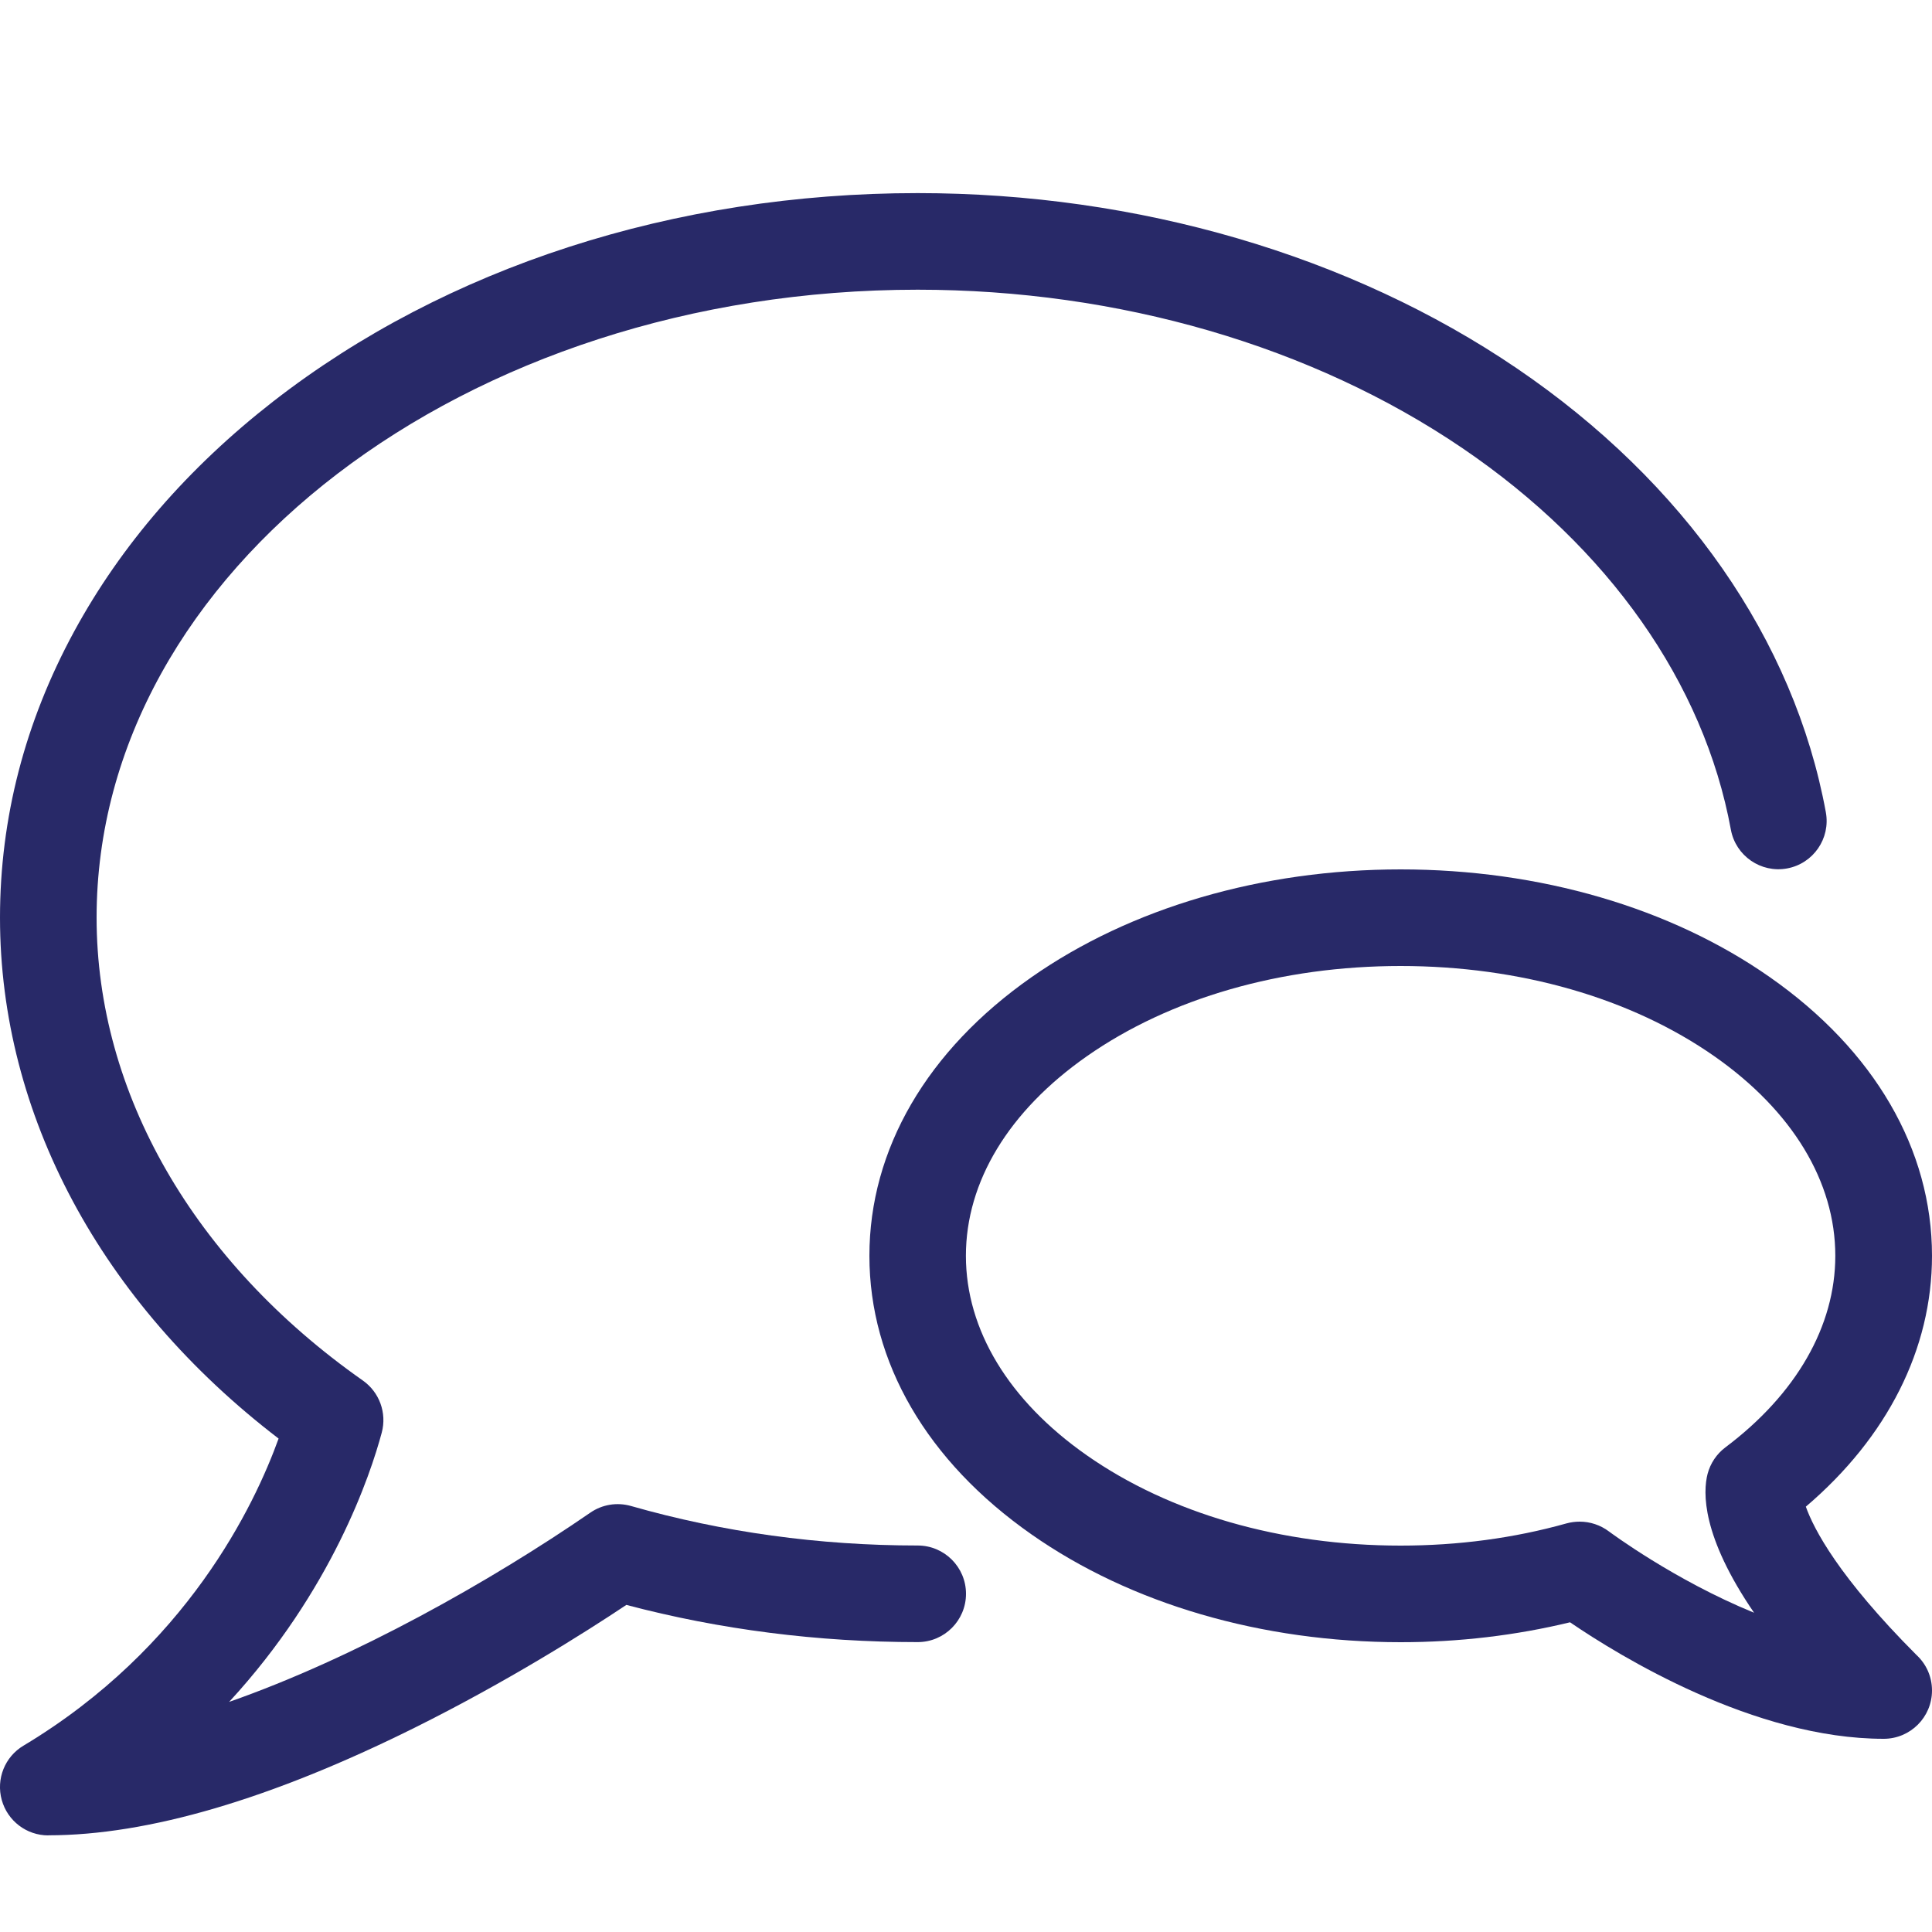
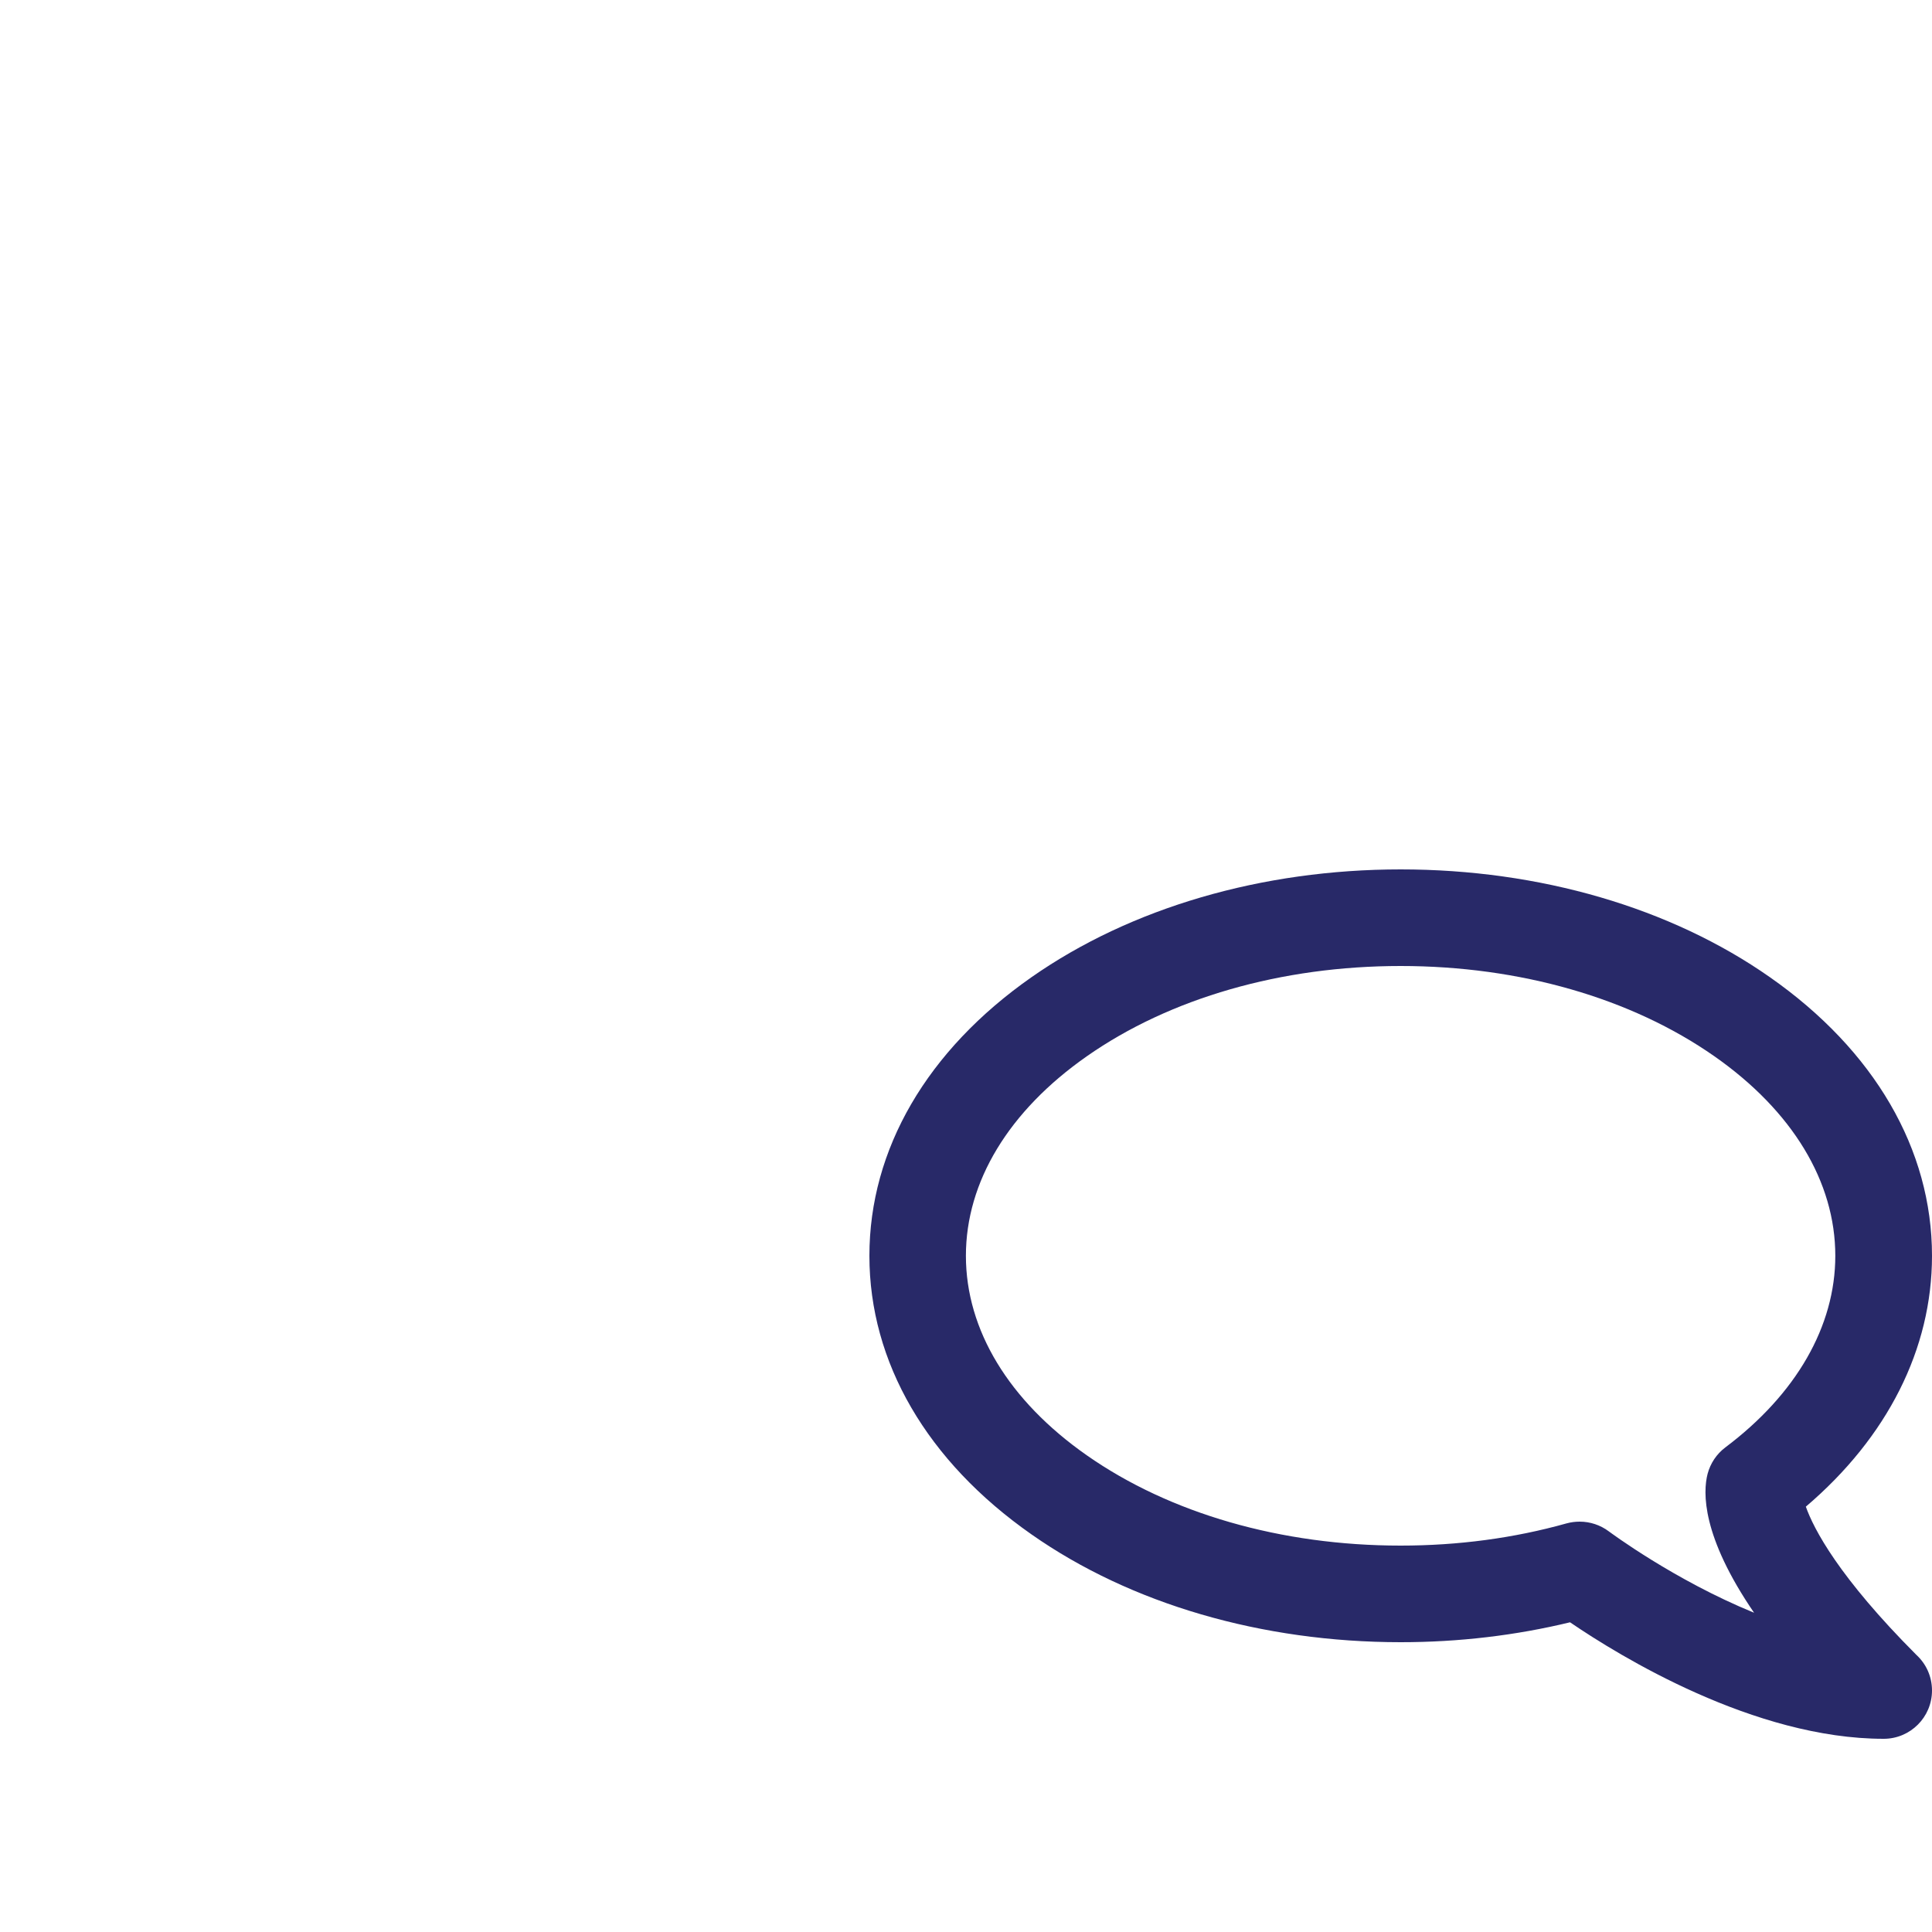
<svg xmlns="http://www.w3.org/2000/svg" height="20" viewBox="0 0 20 20" width="20">
  <g fill="#282968">
    <path d="m19.501 18s0 0-.001 0c-1.341 0-2.734-.856-3.247-1.206-.563.136-1.151.206-1.753.206-1.437 0-2.795-.396-3.822-1.116-1.082-.757-1.678-1.782-1.678-2.884s.596-2.127 1.678-2.884c1.028-.719 2.385-1.116 3.822-1.116s2.795.396 3.822 1.116c1.082.757 1.678 1.782 1.678 2.884 0 .964-.461 1.877-1.306 2.597.082.231.339.727 1.145 1.535.099.091.161.222.161.368 0 .276-.224.5-.5.5zm-3.148-2.248c.108 0 .214.035.302.101.01.007.675.504 1.503.842-.544-.795-.53-1.248-.481-1.438.029-.109.093-.205.183-.273.735-.552 1.139-1.256 1.139-1.984 0-.767-.444-1.5-1.251-2.065-.861-.603-2.015-.935-3.249-.935s-2.388.332-3.249.935c-.807.565-1.251 1.298-1.251 2.065s.444 1.5 1.251 2.065c.861.603 2.015.935 3.249.935.595 0 1.173-.077 1.718-.23.044-.012.09-.018.135-.018z" />
-     <path d="m.5 19c-.225 0-.422-.15-.482-.367s.032-.447.225-.562c1.691-1.014 2.392-2.489 2.641-3.179-1.838-1.407-2.884-3.354-2.884-5.392 0-1.029.258-2.026.768-2.964.486-.894 1.18-1.695 2.061-2.381 1.787-1.39 4.156-2.156 6.671-2.156 2.278 0 4.481.644 6.202 1.814 1.735 1.179 2.871 2.811 3.199 4.595.05.272-.13.532-.401.582s-.532-.13-.582-.401c-.279-1.519-1.266-2.921-2.778-3.949-1.557-1.058-3.56-1.641-5.64-1.641-4.687 0-8.5 2.916-8.5 6.5 0 1.815 1.005 3.562 2.756 4.792.172.121.25.336.196.539-.117.436-.515 1.633-1.58 2.788 1.302-.456 2.704-1.247 3.739-1.959.123-.085.277-.11.421-.069.948.271 1.947.409 2.968.409.276 0 .5.224.5.5s-.224.5-.5.5c-1.033 0-2.047-.129-3.016-.385-.429.286-1.231.793-2.189 1.27-1.488.74-2.764 1.115-3.794 1.115z" />
  </g>
</svg>